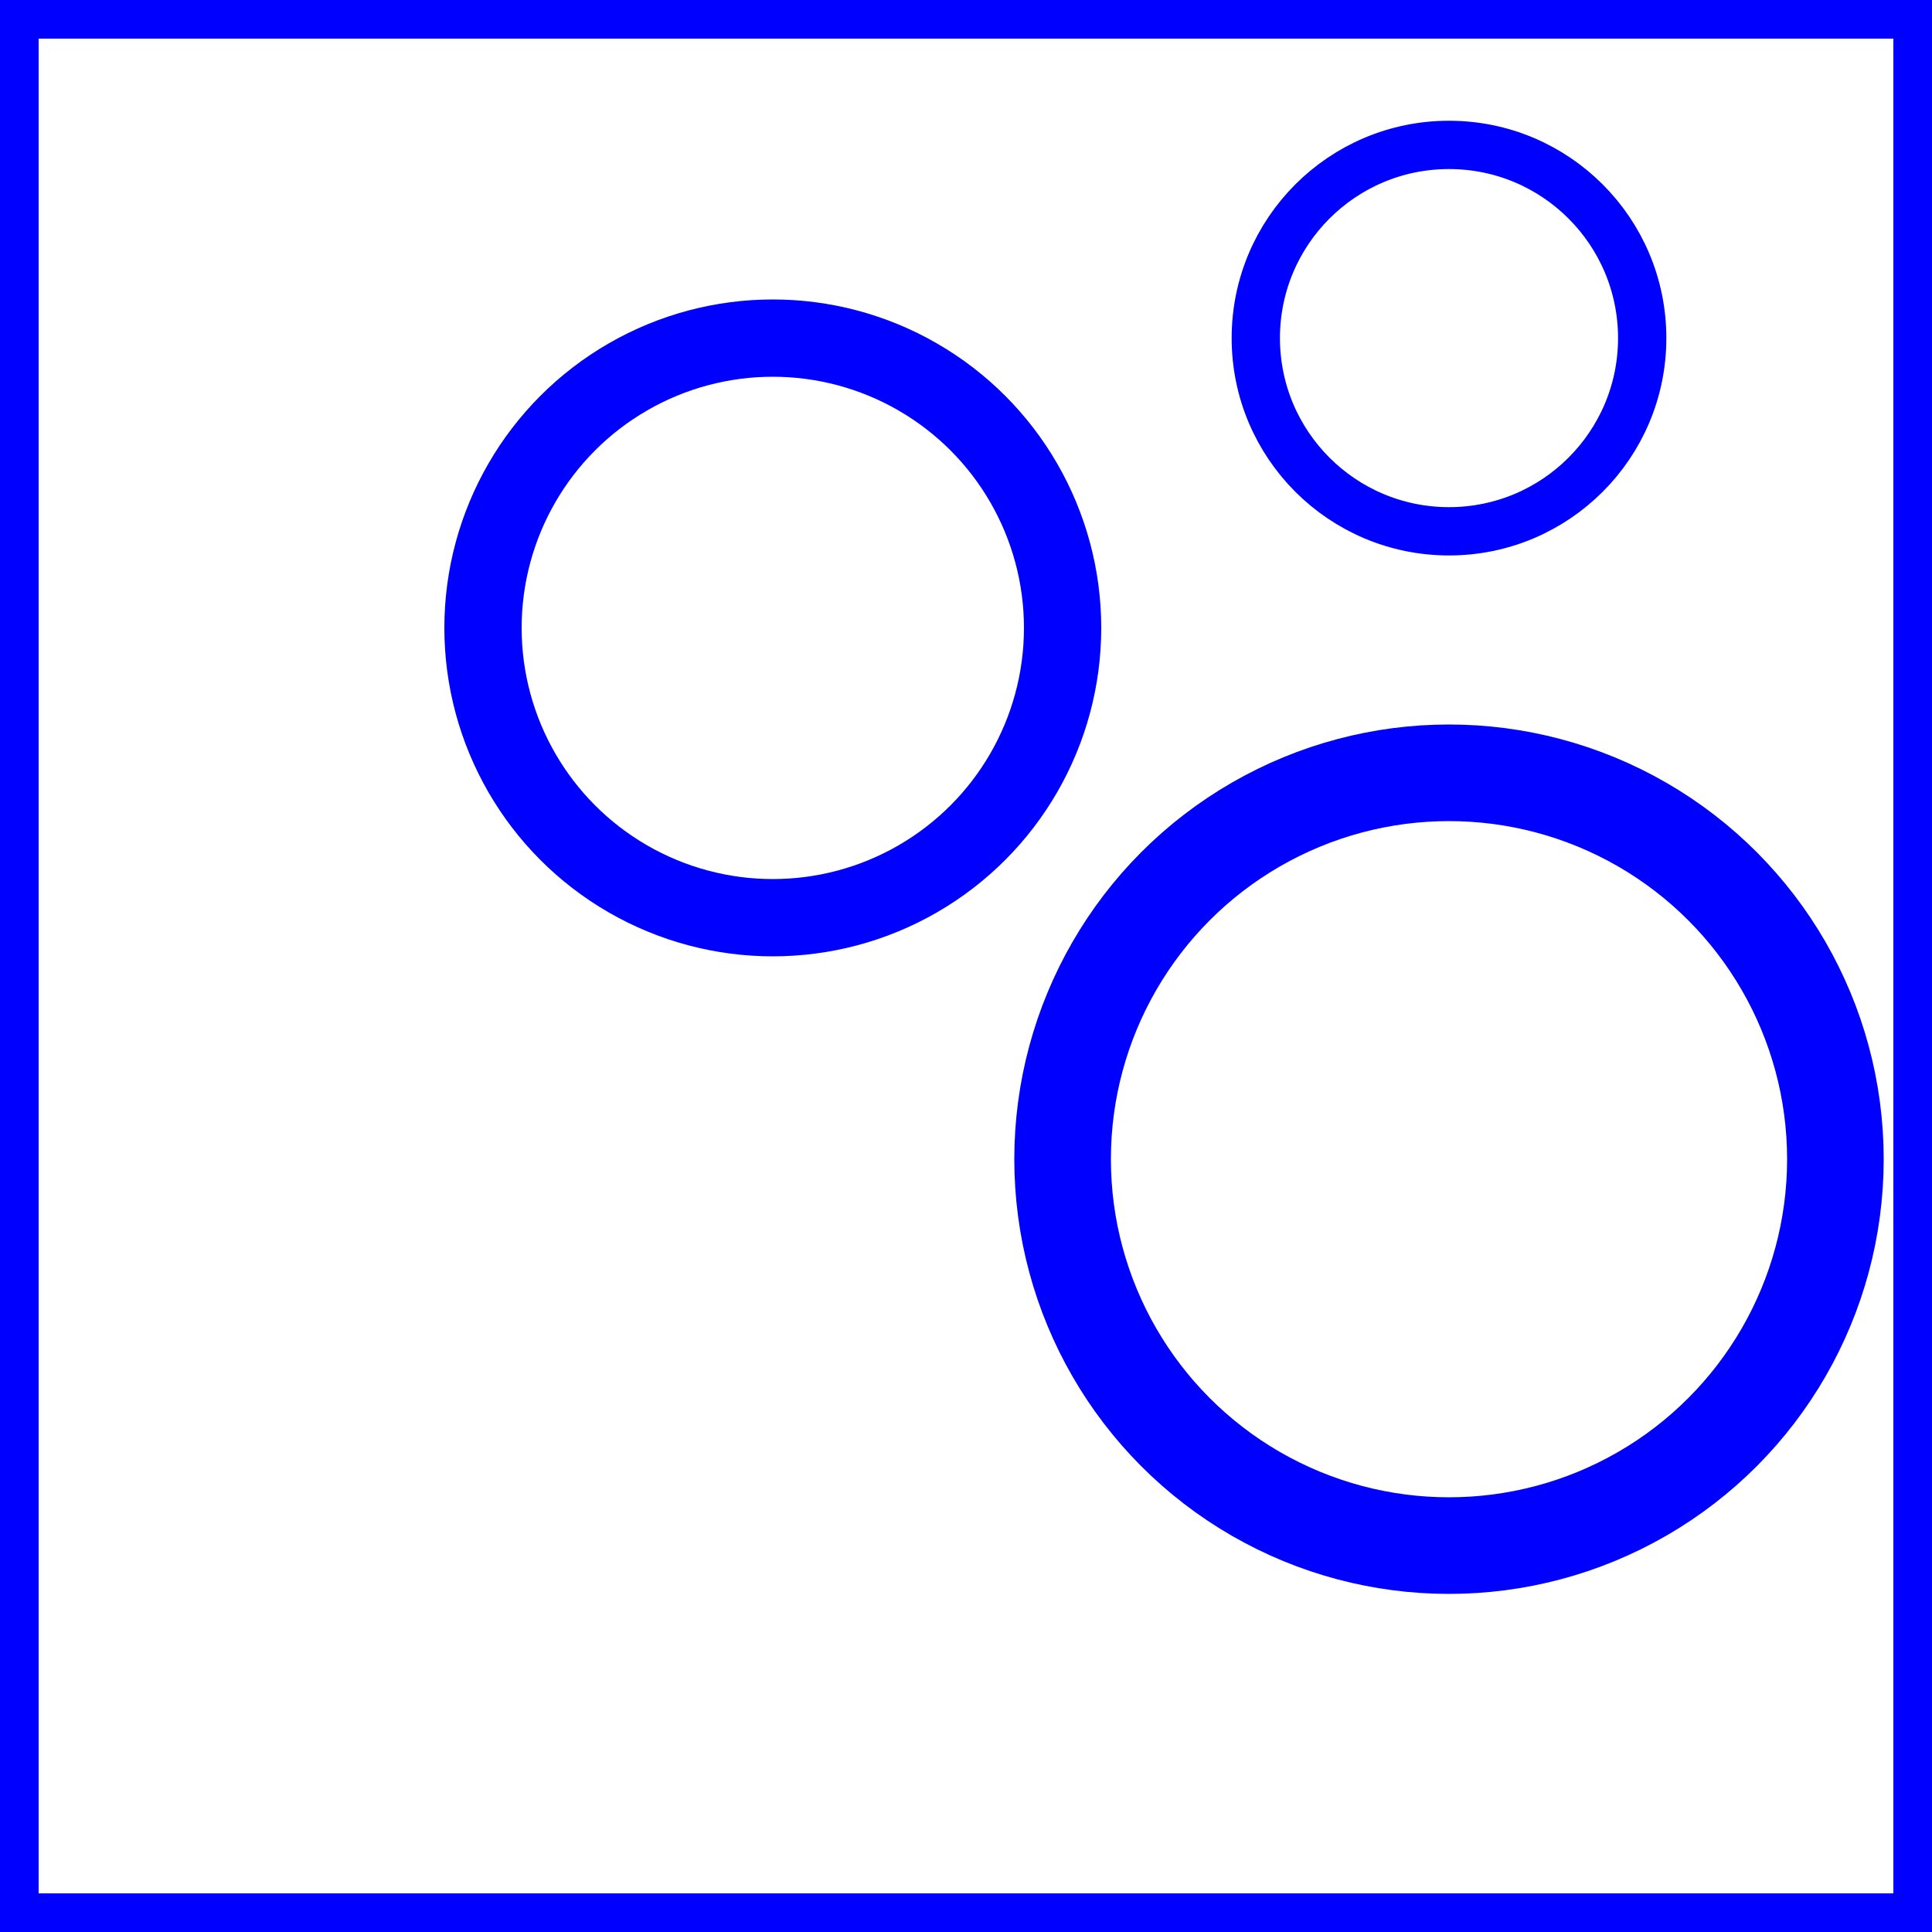
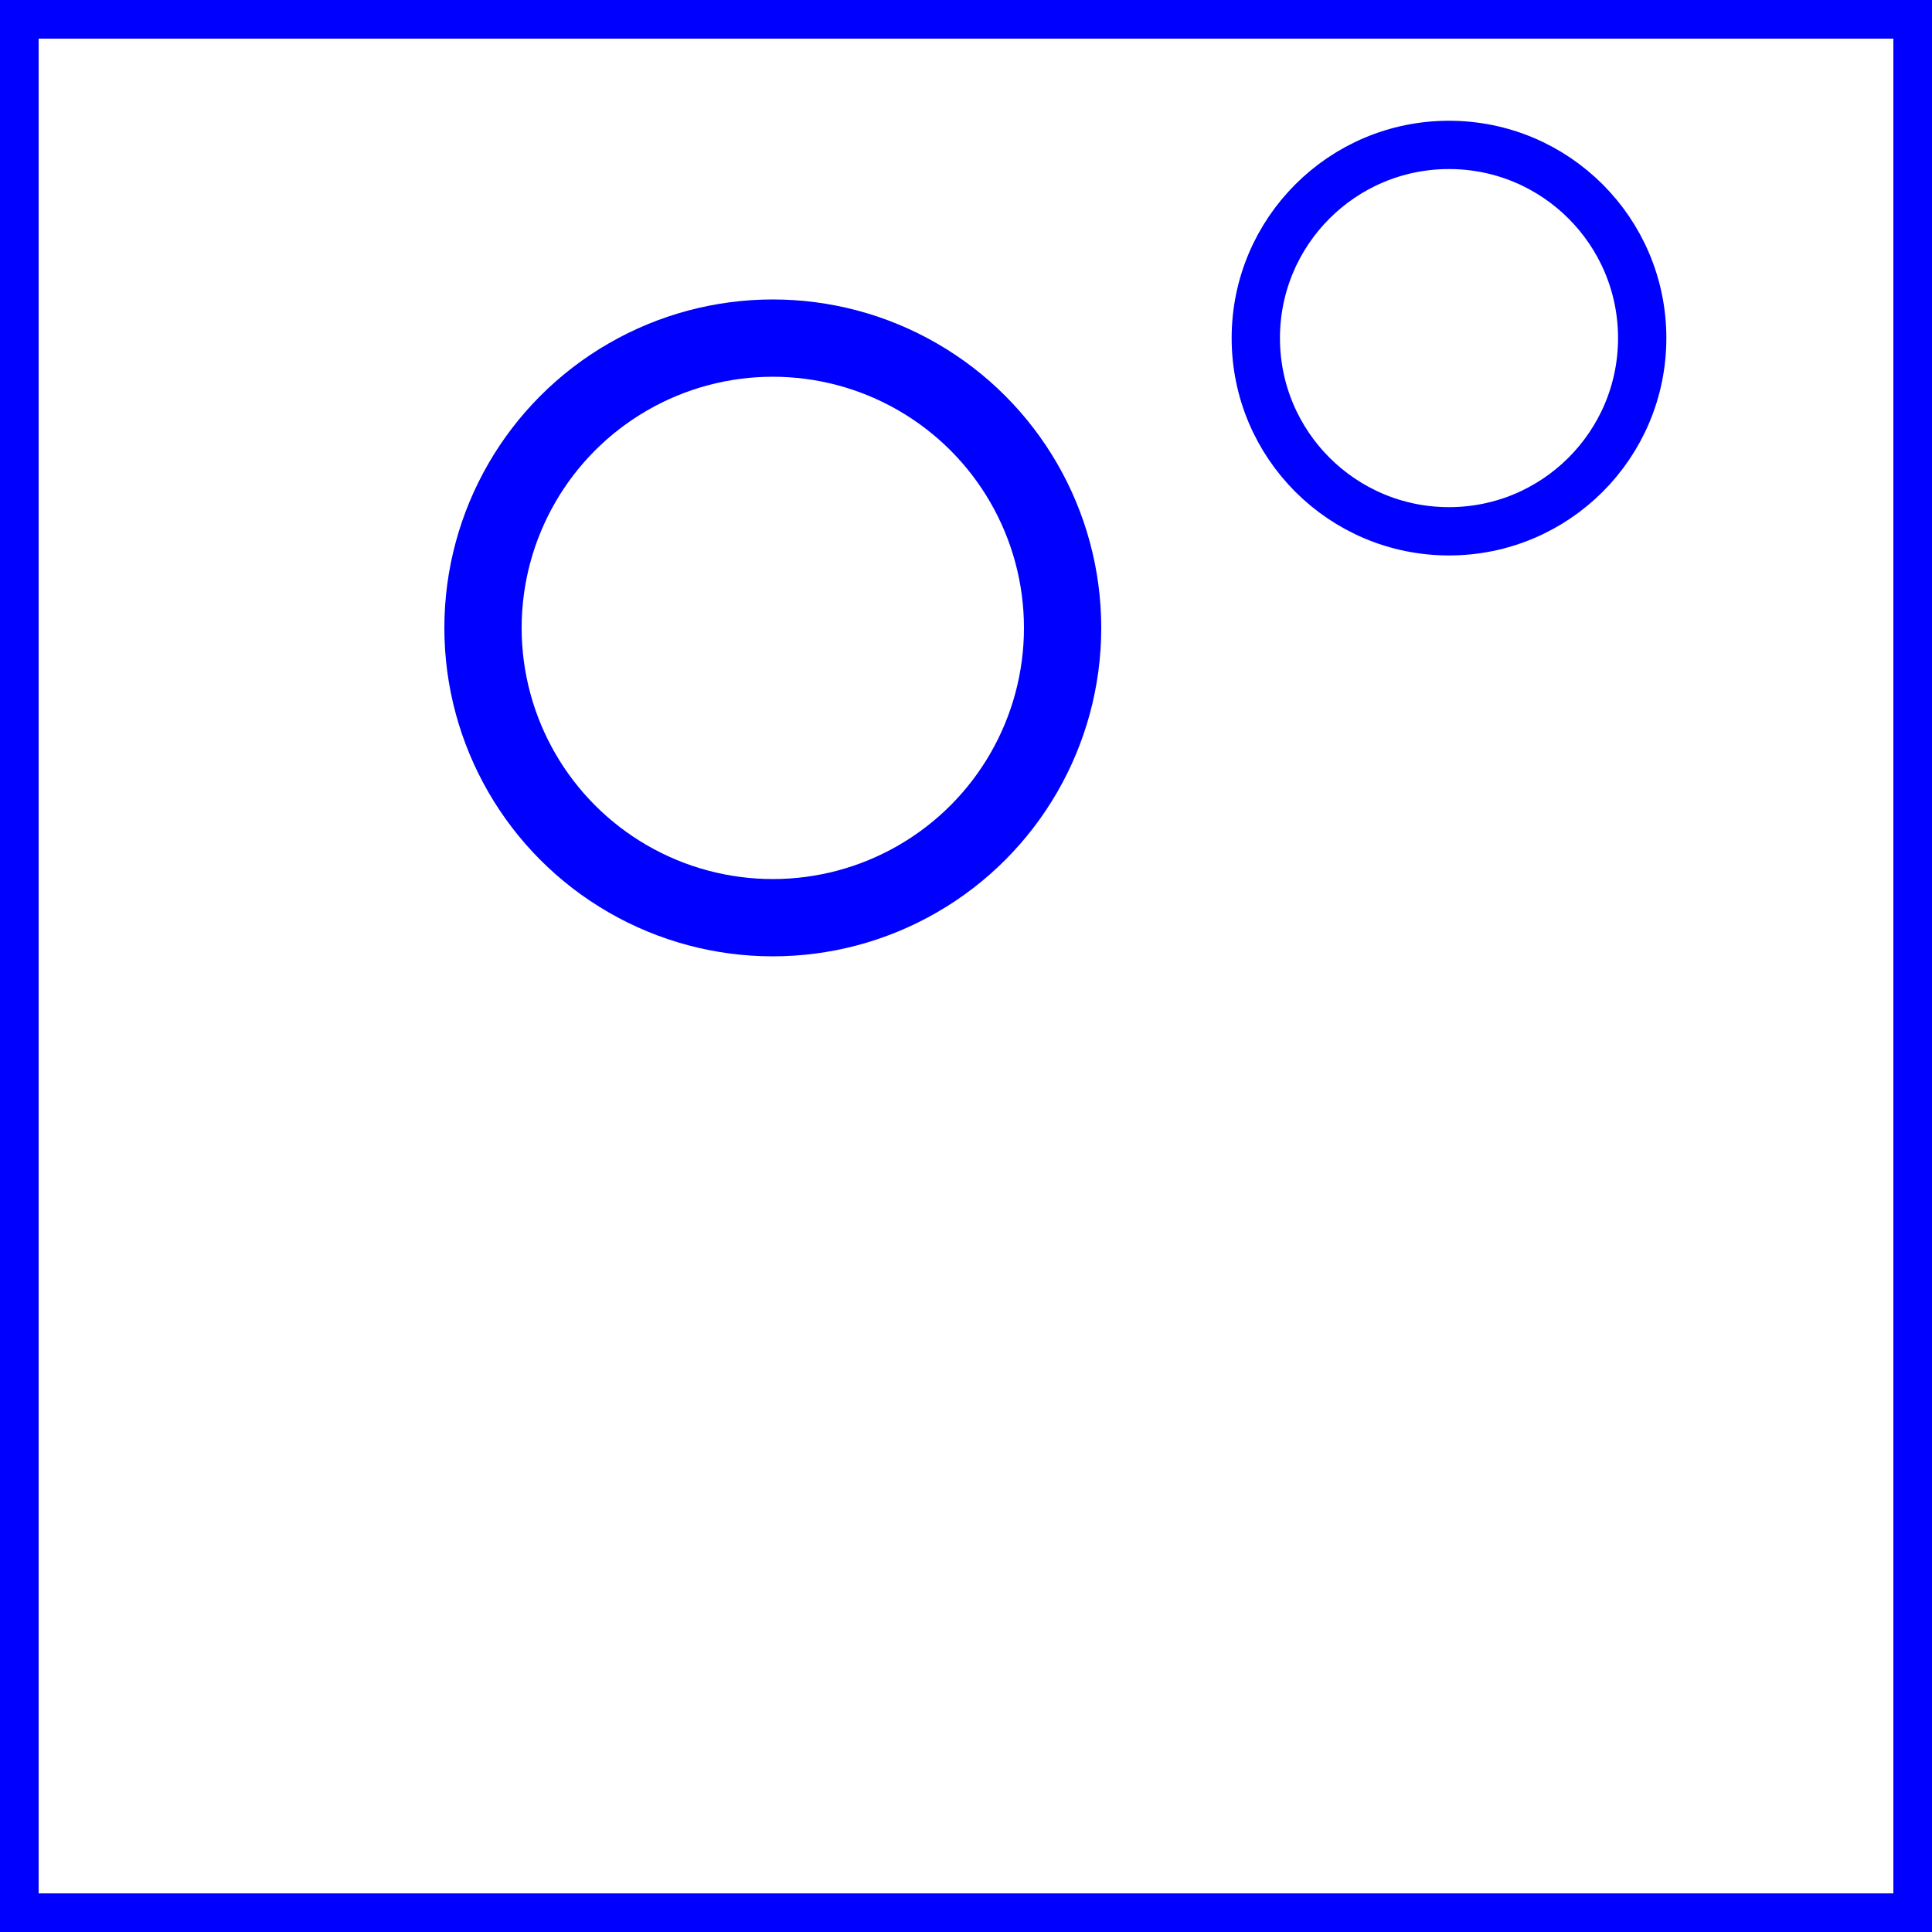
<svg xmlns="http://www.w3.org/2000/svg" width="1000" height="1000">
  <rect width="1000" height="1000" stroke="blue" stroke-width="40" fill="none" />
  <circle cx="750" cy="175" r="100" stroke="blue" stroke-width="25" fill="none" />
  <circle cx="400" cy="325" r="150" stroke="blue" stroke-width="40" fill="none" />
-   <circle cx="750" cy="600" r="200" stroke="blue" stroke-width="50" fill="none" />
</svg>